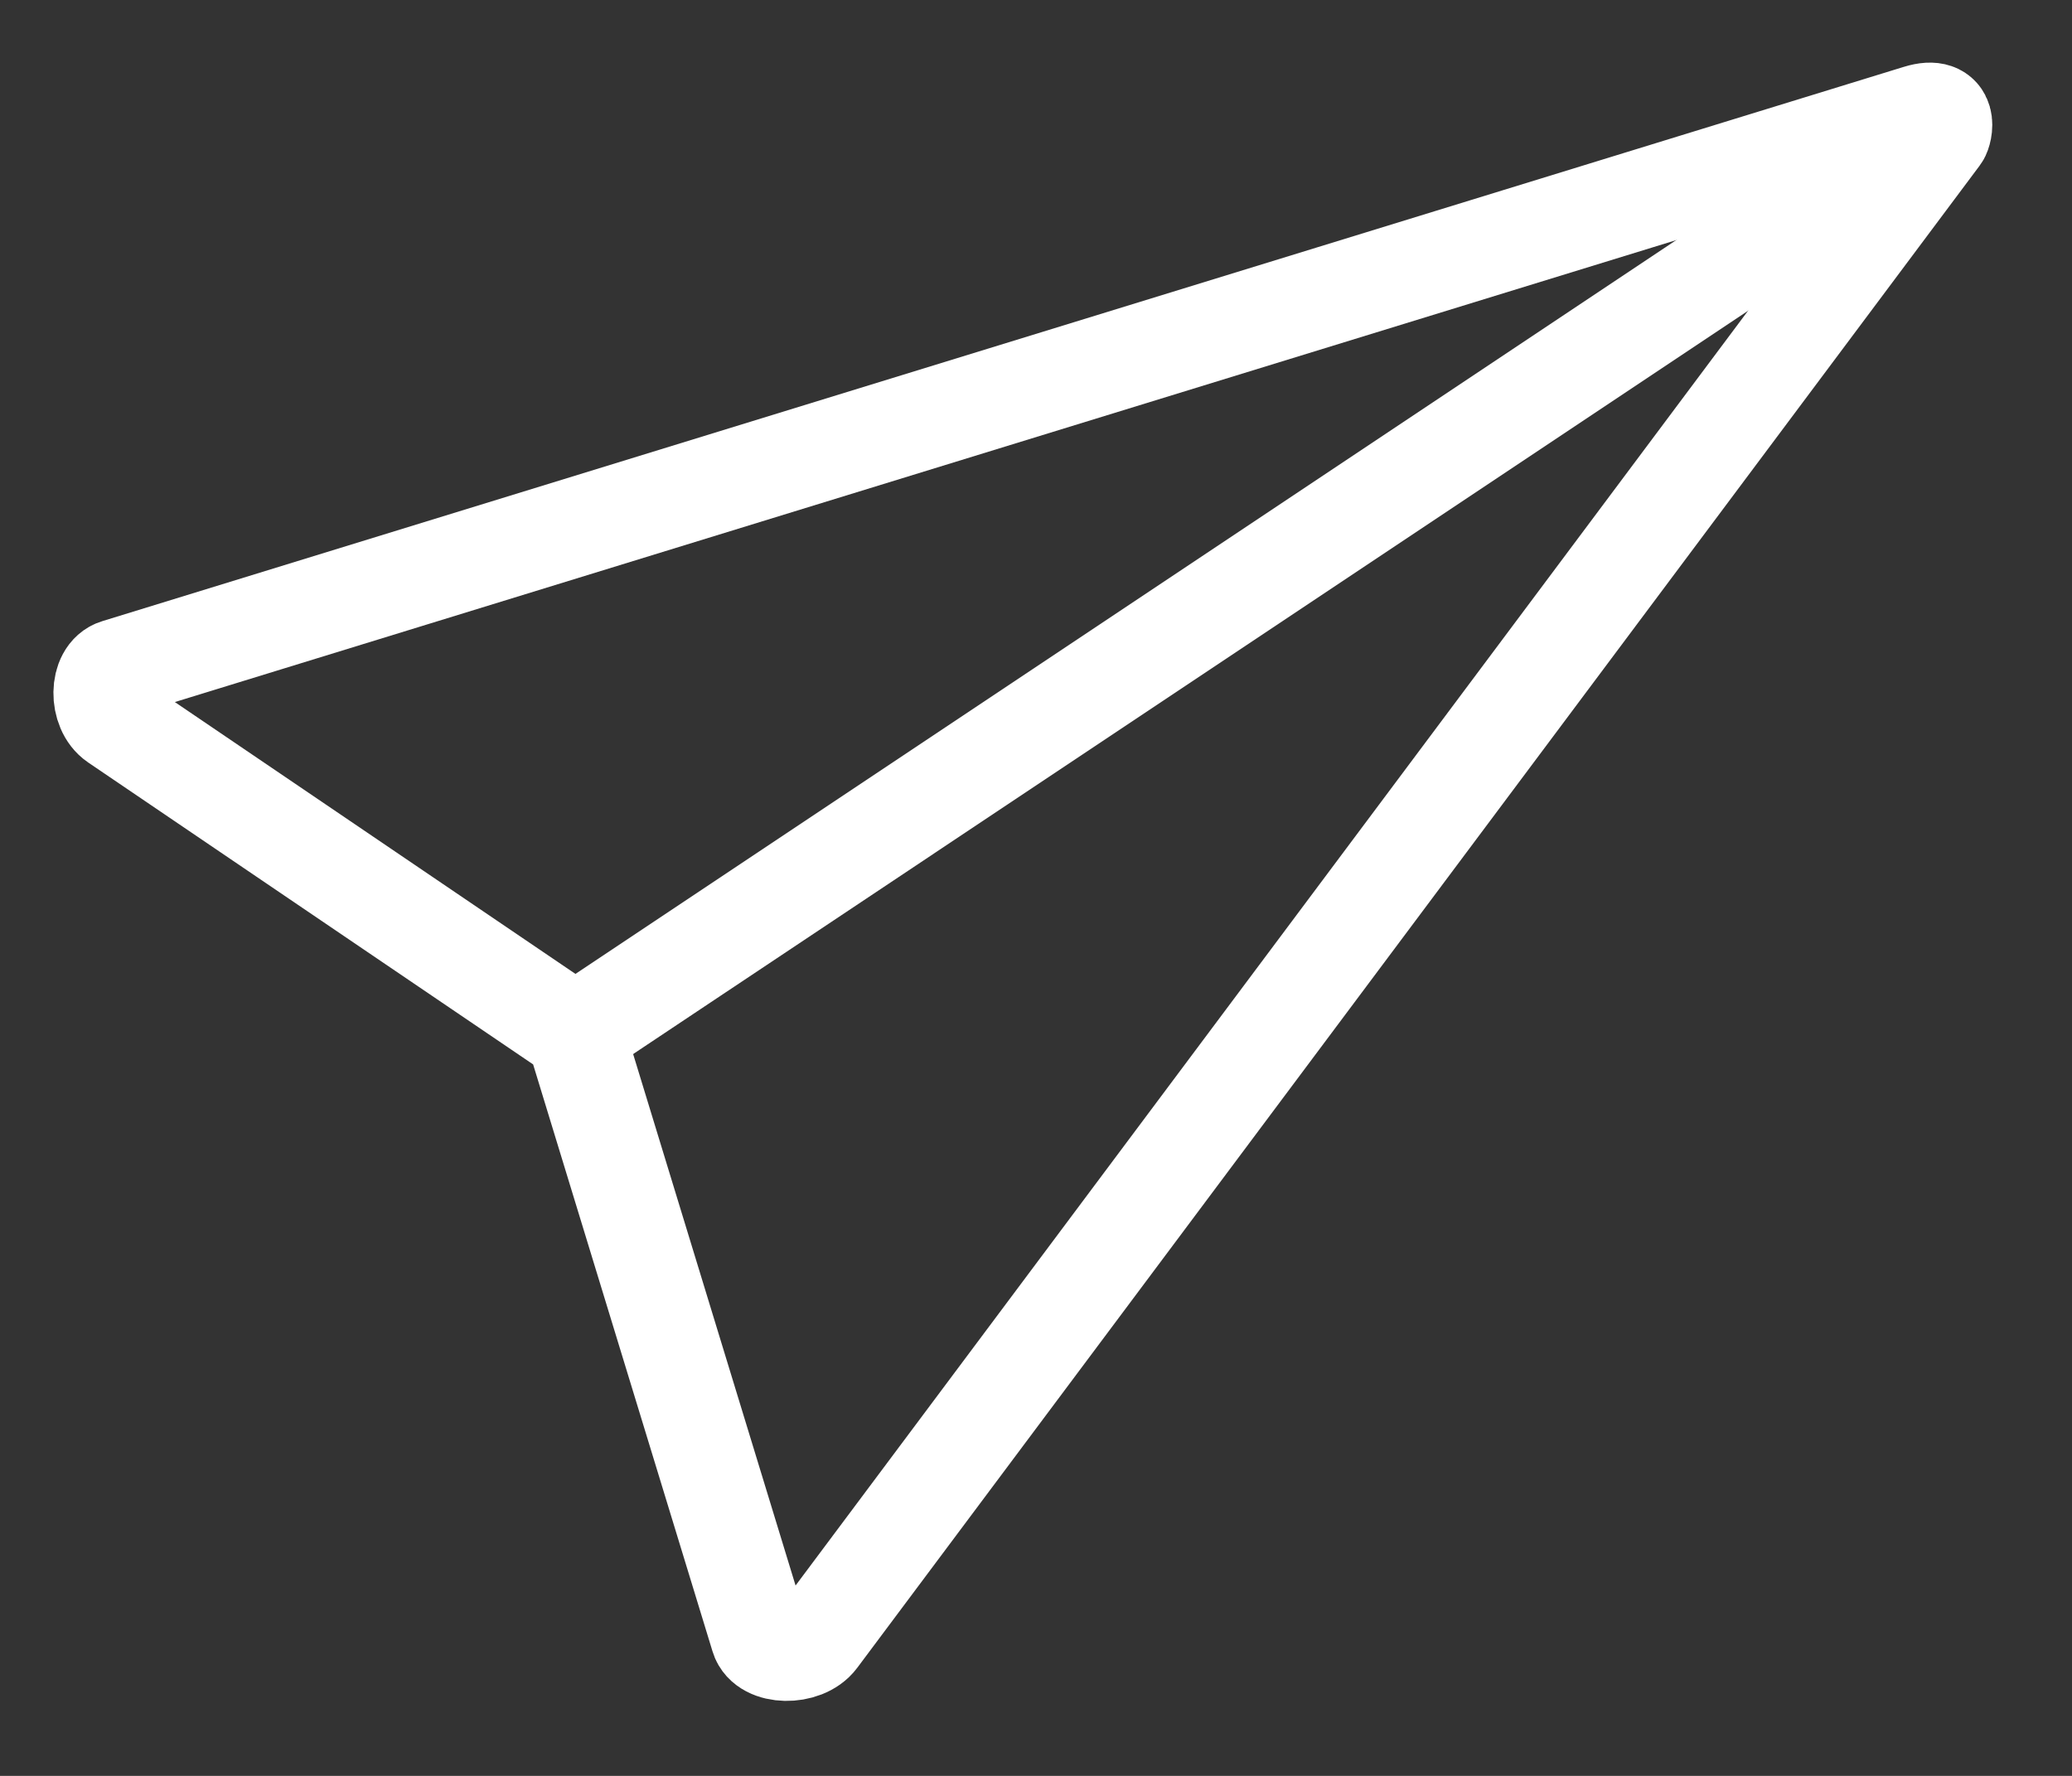
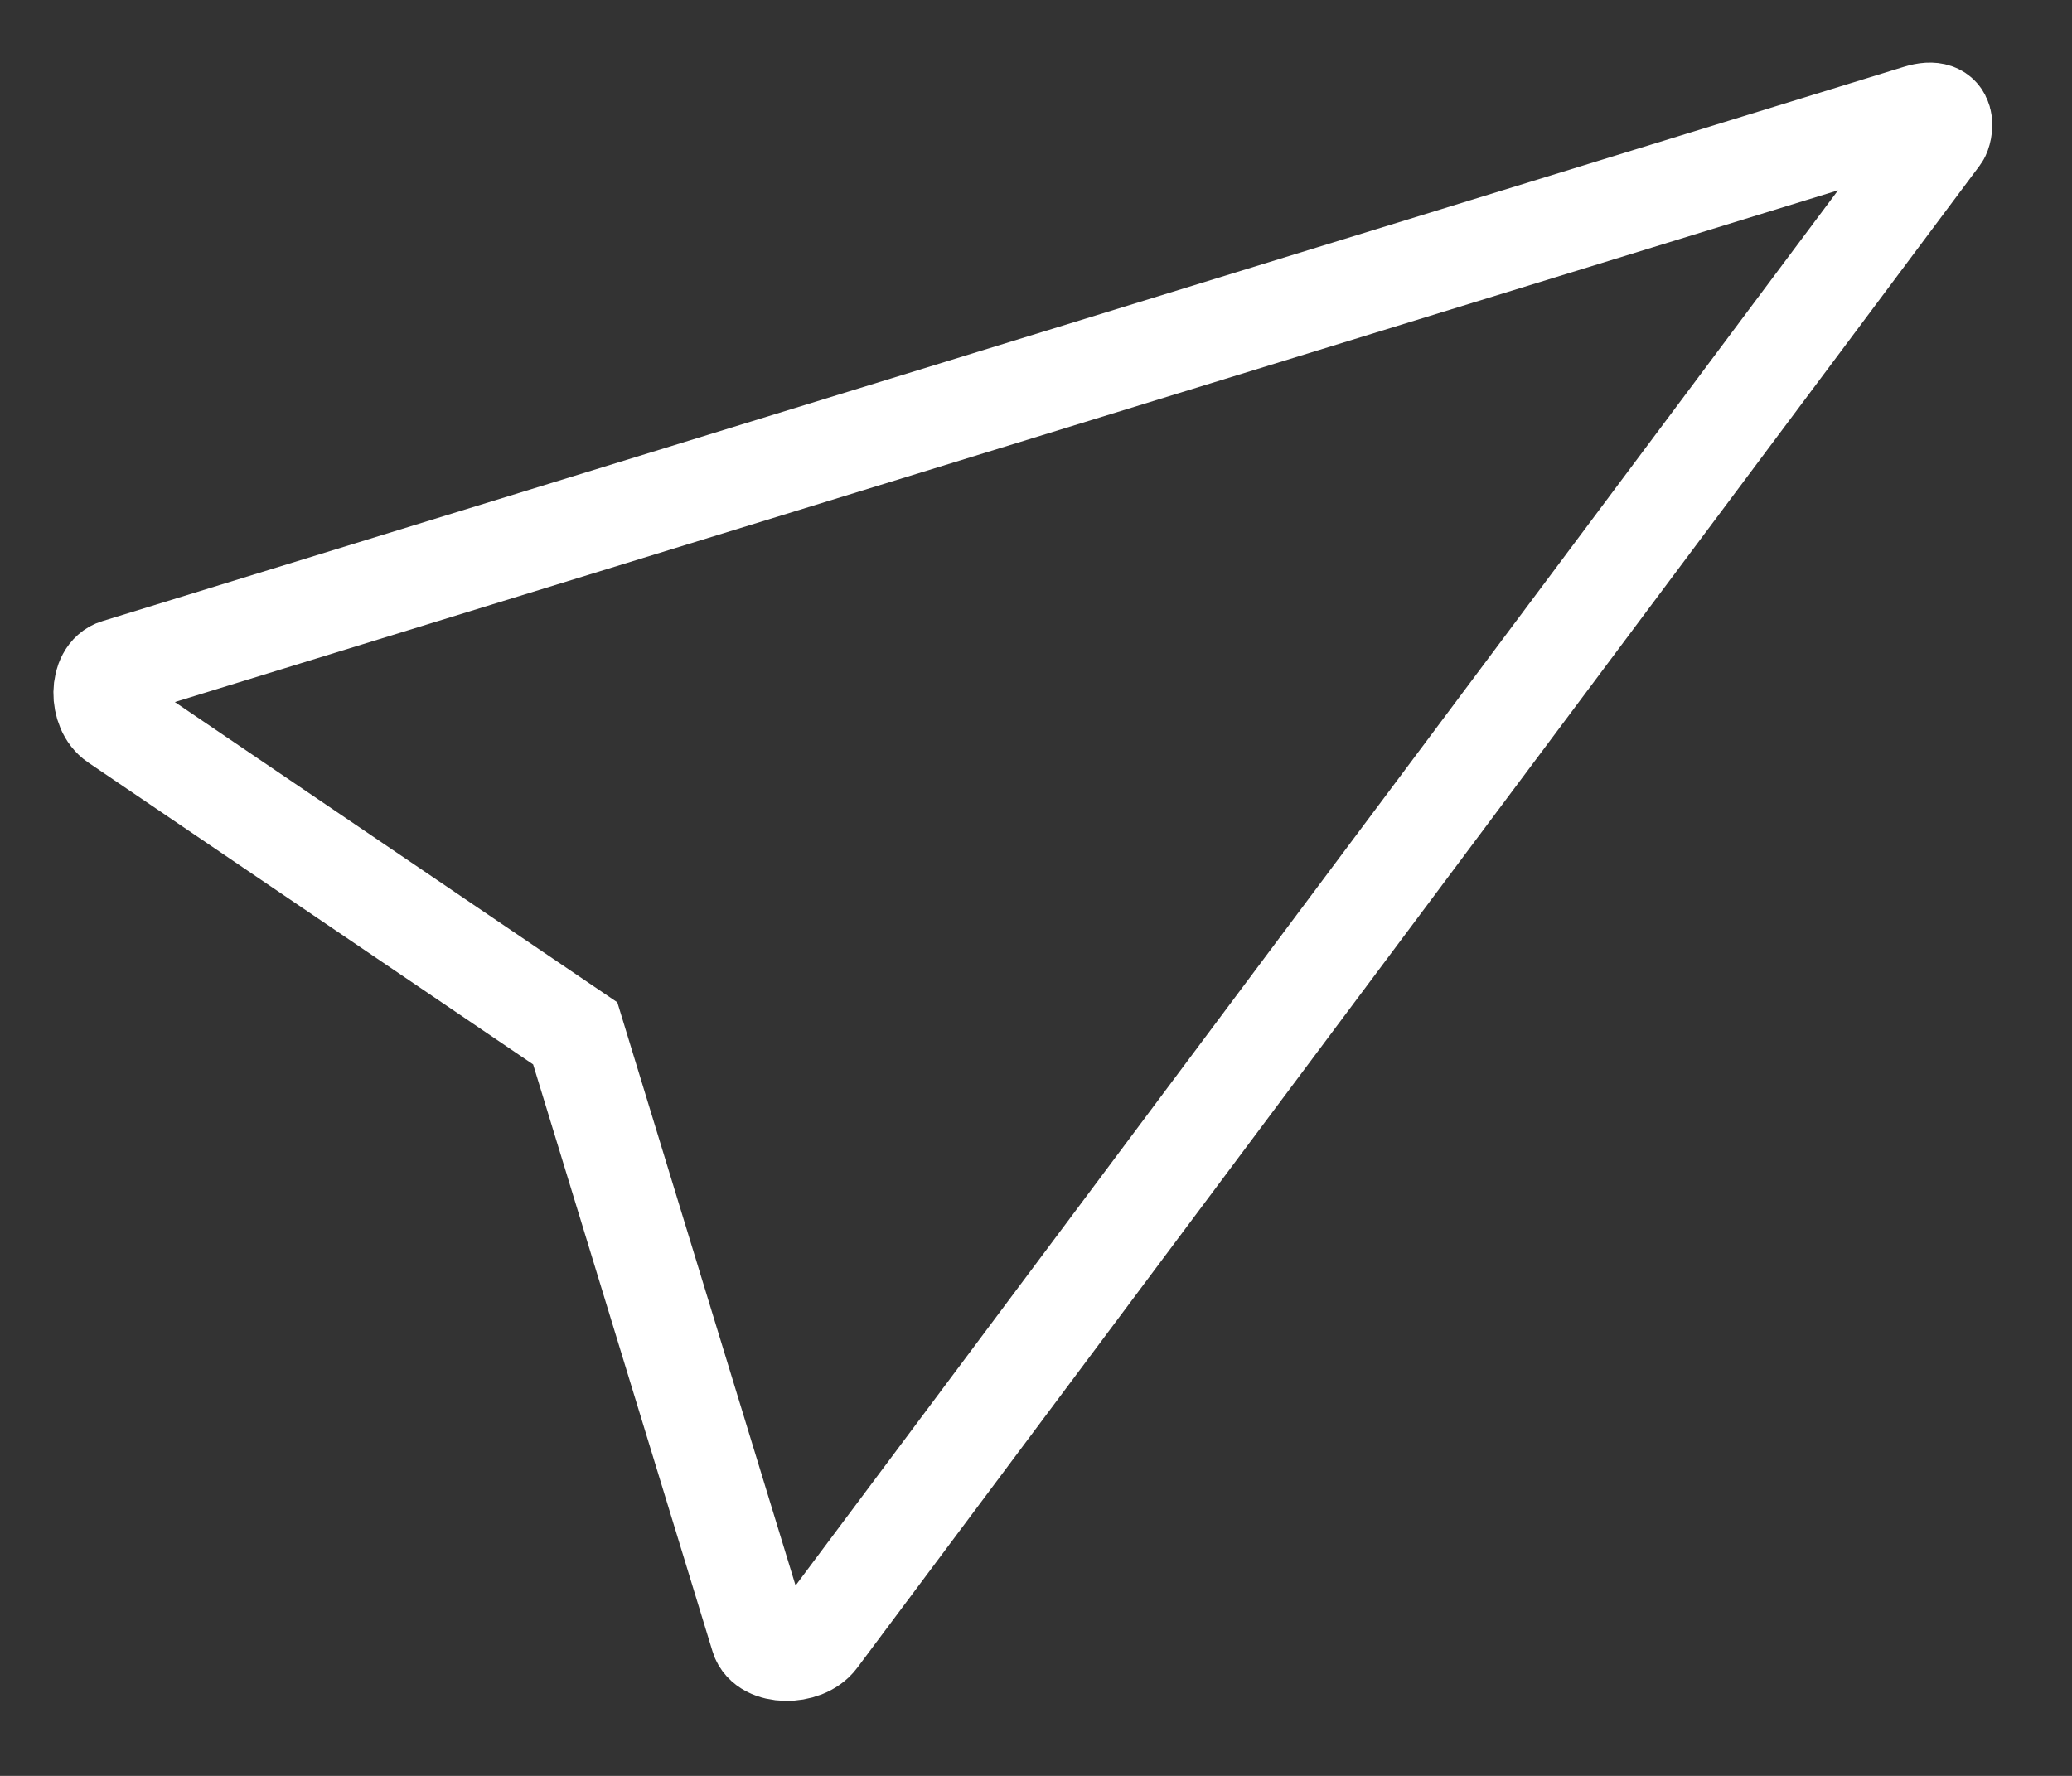
<svg xmlns="http://www.w3.org/2000/svg" xmlns:ns1="http://www.bohemiancoding.com/sketch/ns" width="21px" height="18px" viewBox="0 0 21 18" version="1.1">
  <rect x="0" y="0" width="21" height="18" fill="#333333" stroke="none" />
  <title>email-large</title>
  <desc>Created with Sketch.</desc>
  <defs />
  <g id="UI" stroke="none" stroke-width="1" fill="none" fill-rule="evenodd" ns1:type="MSPage">
    <g id="Artist---profile---D" ns1:type="MSArtboardGroup" transform="translate(-20, -56)" stroke="#FFFFFF">
      <g id="Contact---D-Copy-2" ns1:type="MSLayerGroup" transform="translate(4, 44)">
        <g id="email-large" transform="translate(17, 13)" ns1:type="MSShapeGroup">
          <path d="M6.7,15.593 C6.076,13.554 4.83,9.474 4.83,9.474 C4.83,9.474 1.727,7.368 0.175,6.315 C-0.007,6.192 -0.002,5.83 0.183,5.774 C4.394,4.478 11.439,2.31 15.594,1.032 C16.872,0.639 17.877,0.329 18.441,0.156 C18.768,0.055 18.691,0.344 18.666,0.376 C17.24,2.285 10.735,10.991 7.288,15.605 C7.15,15.791 6.757,15.783 6.7,15.593 Z" id="Path-4140" />
-           <path d="M4.83,9.474 L17.647,0.929" id="Line" stroke-linecap="round" />
        </g>
      </g>
    </g>
  </g>
</svg>